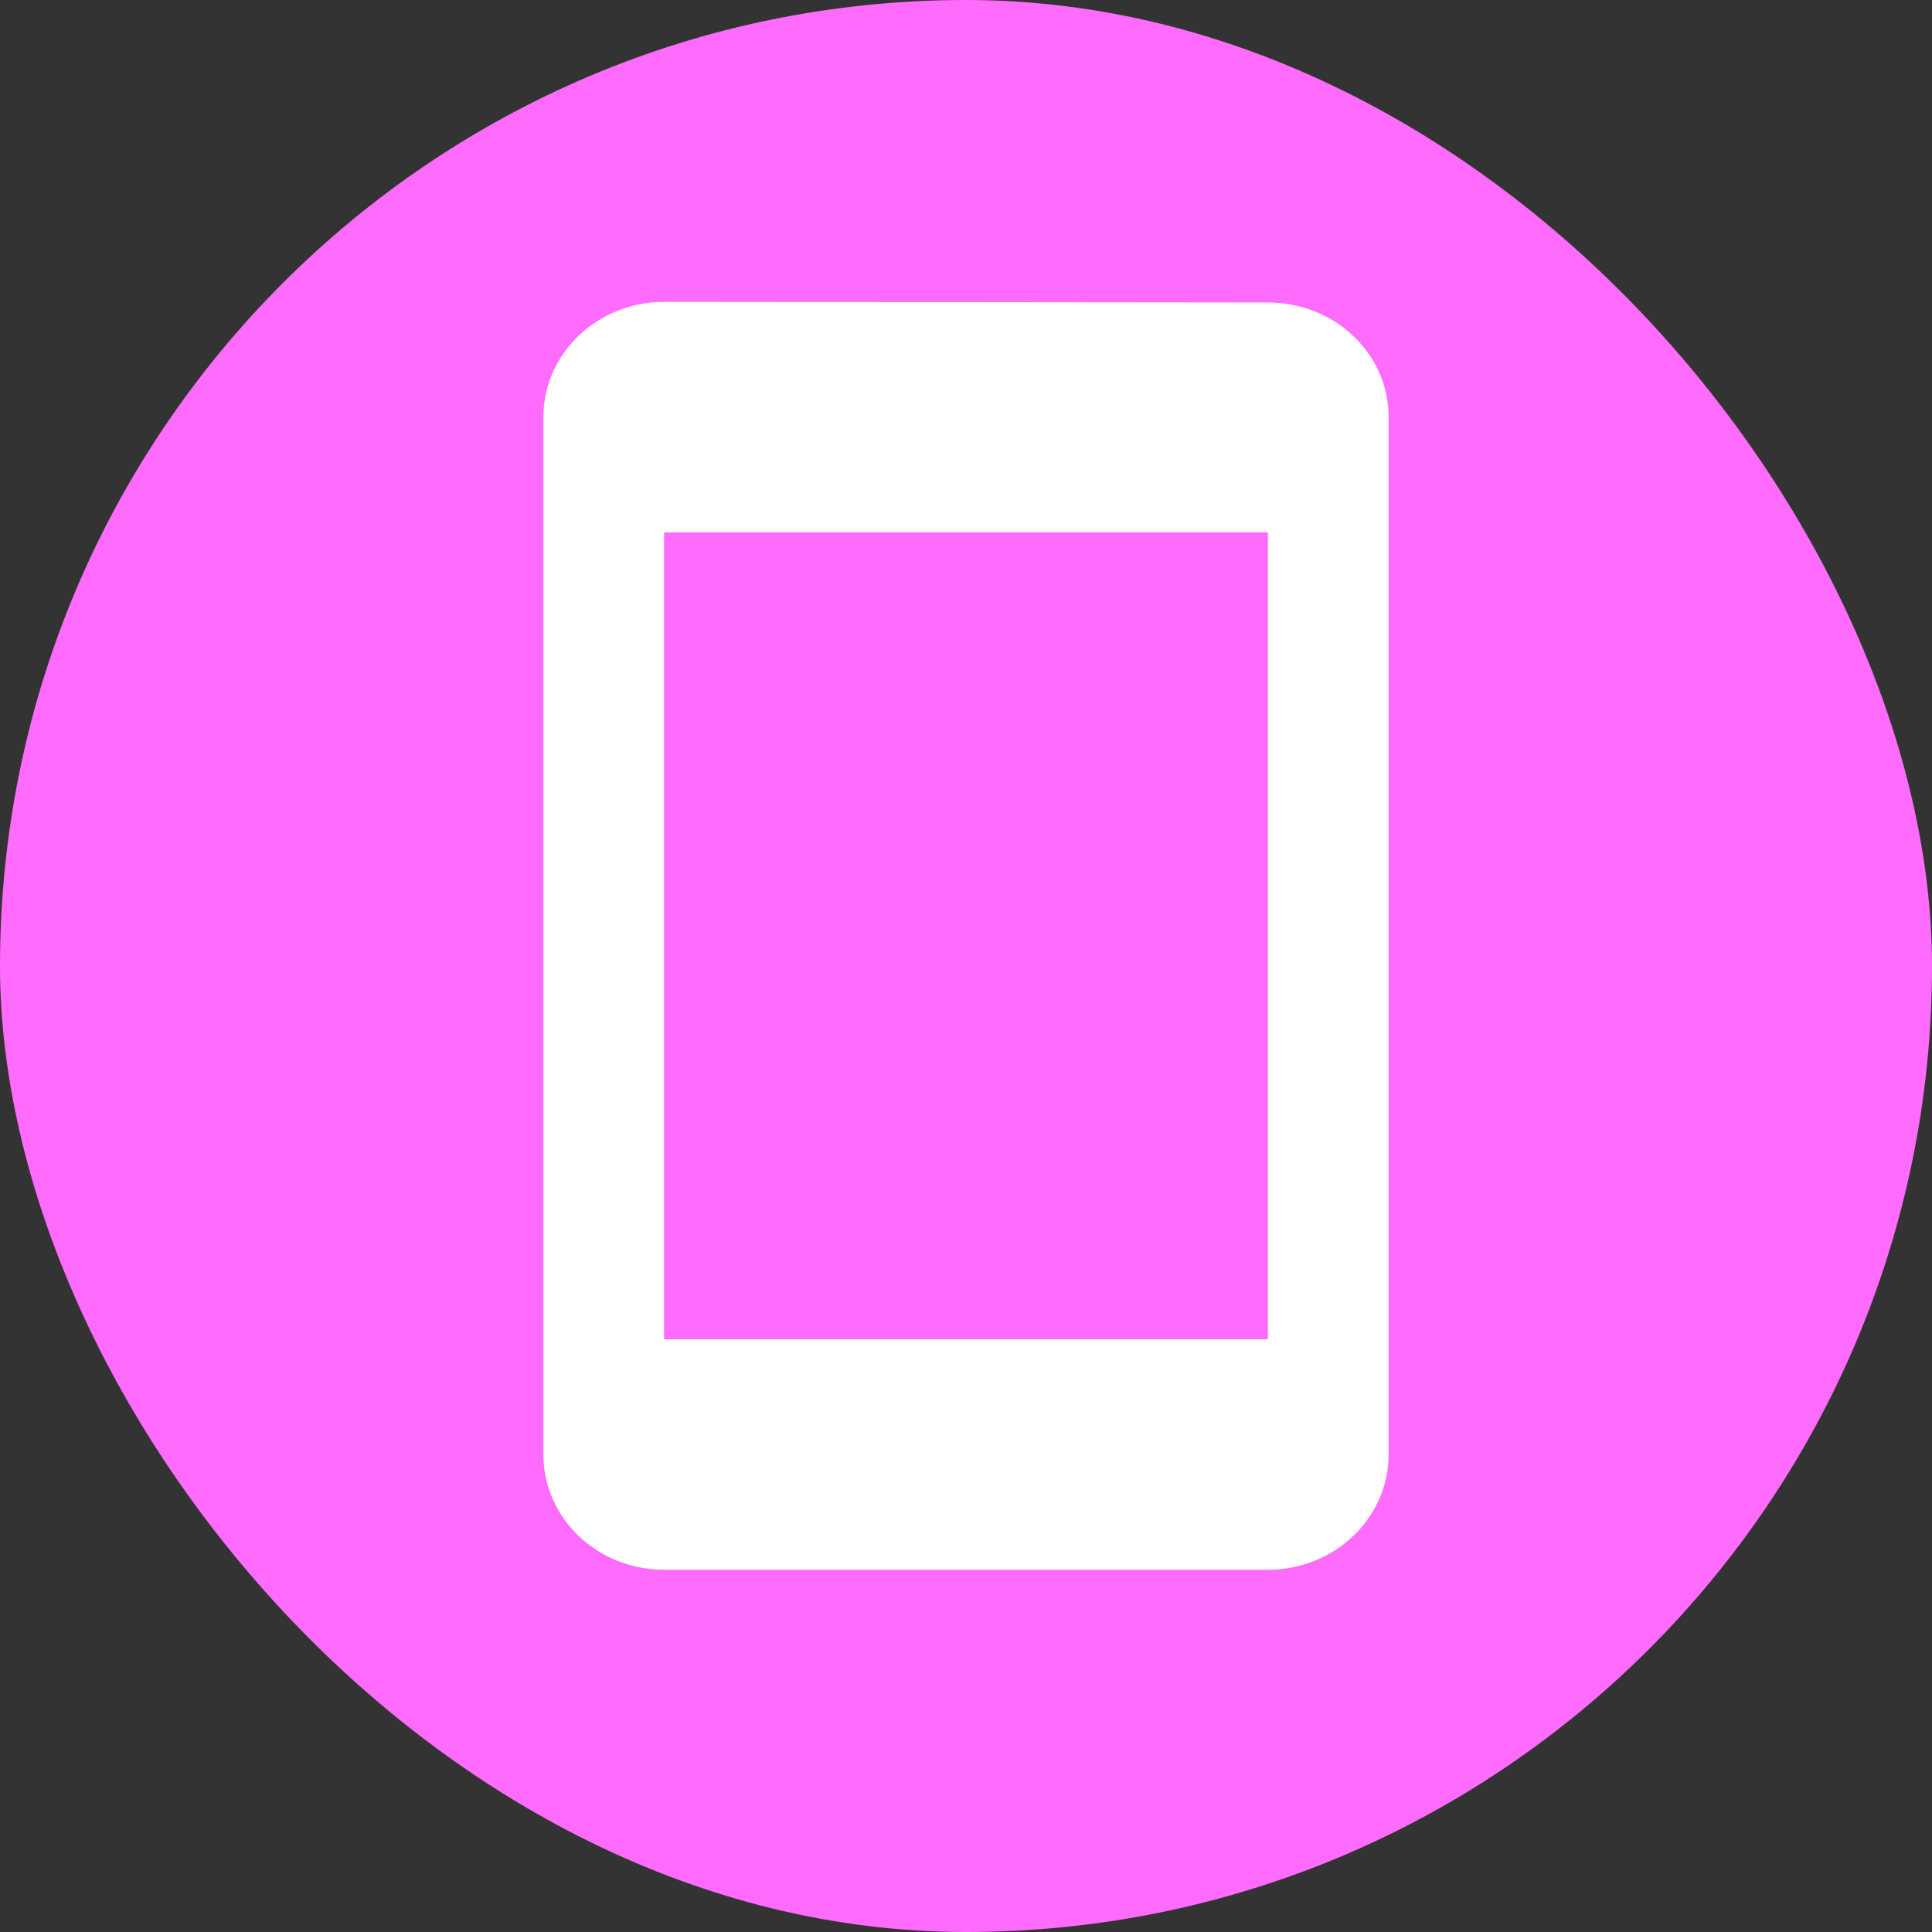
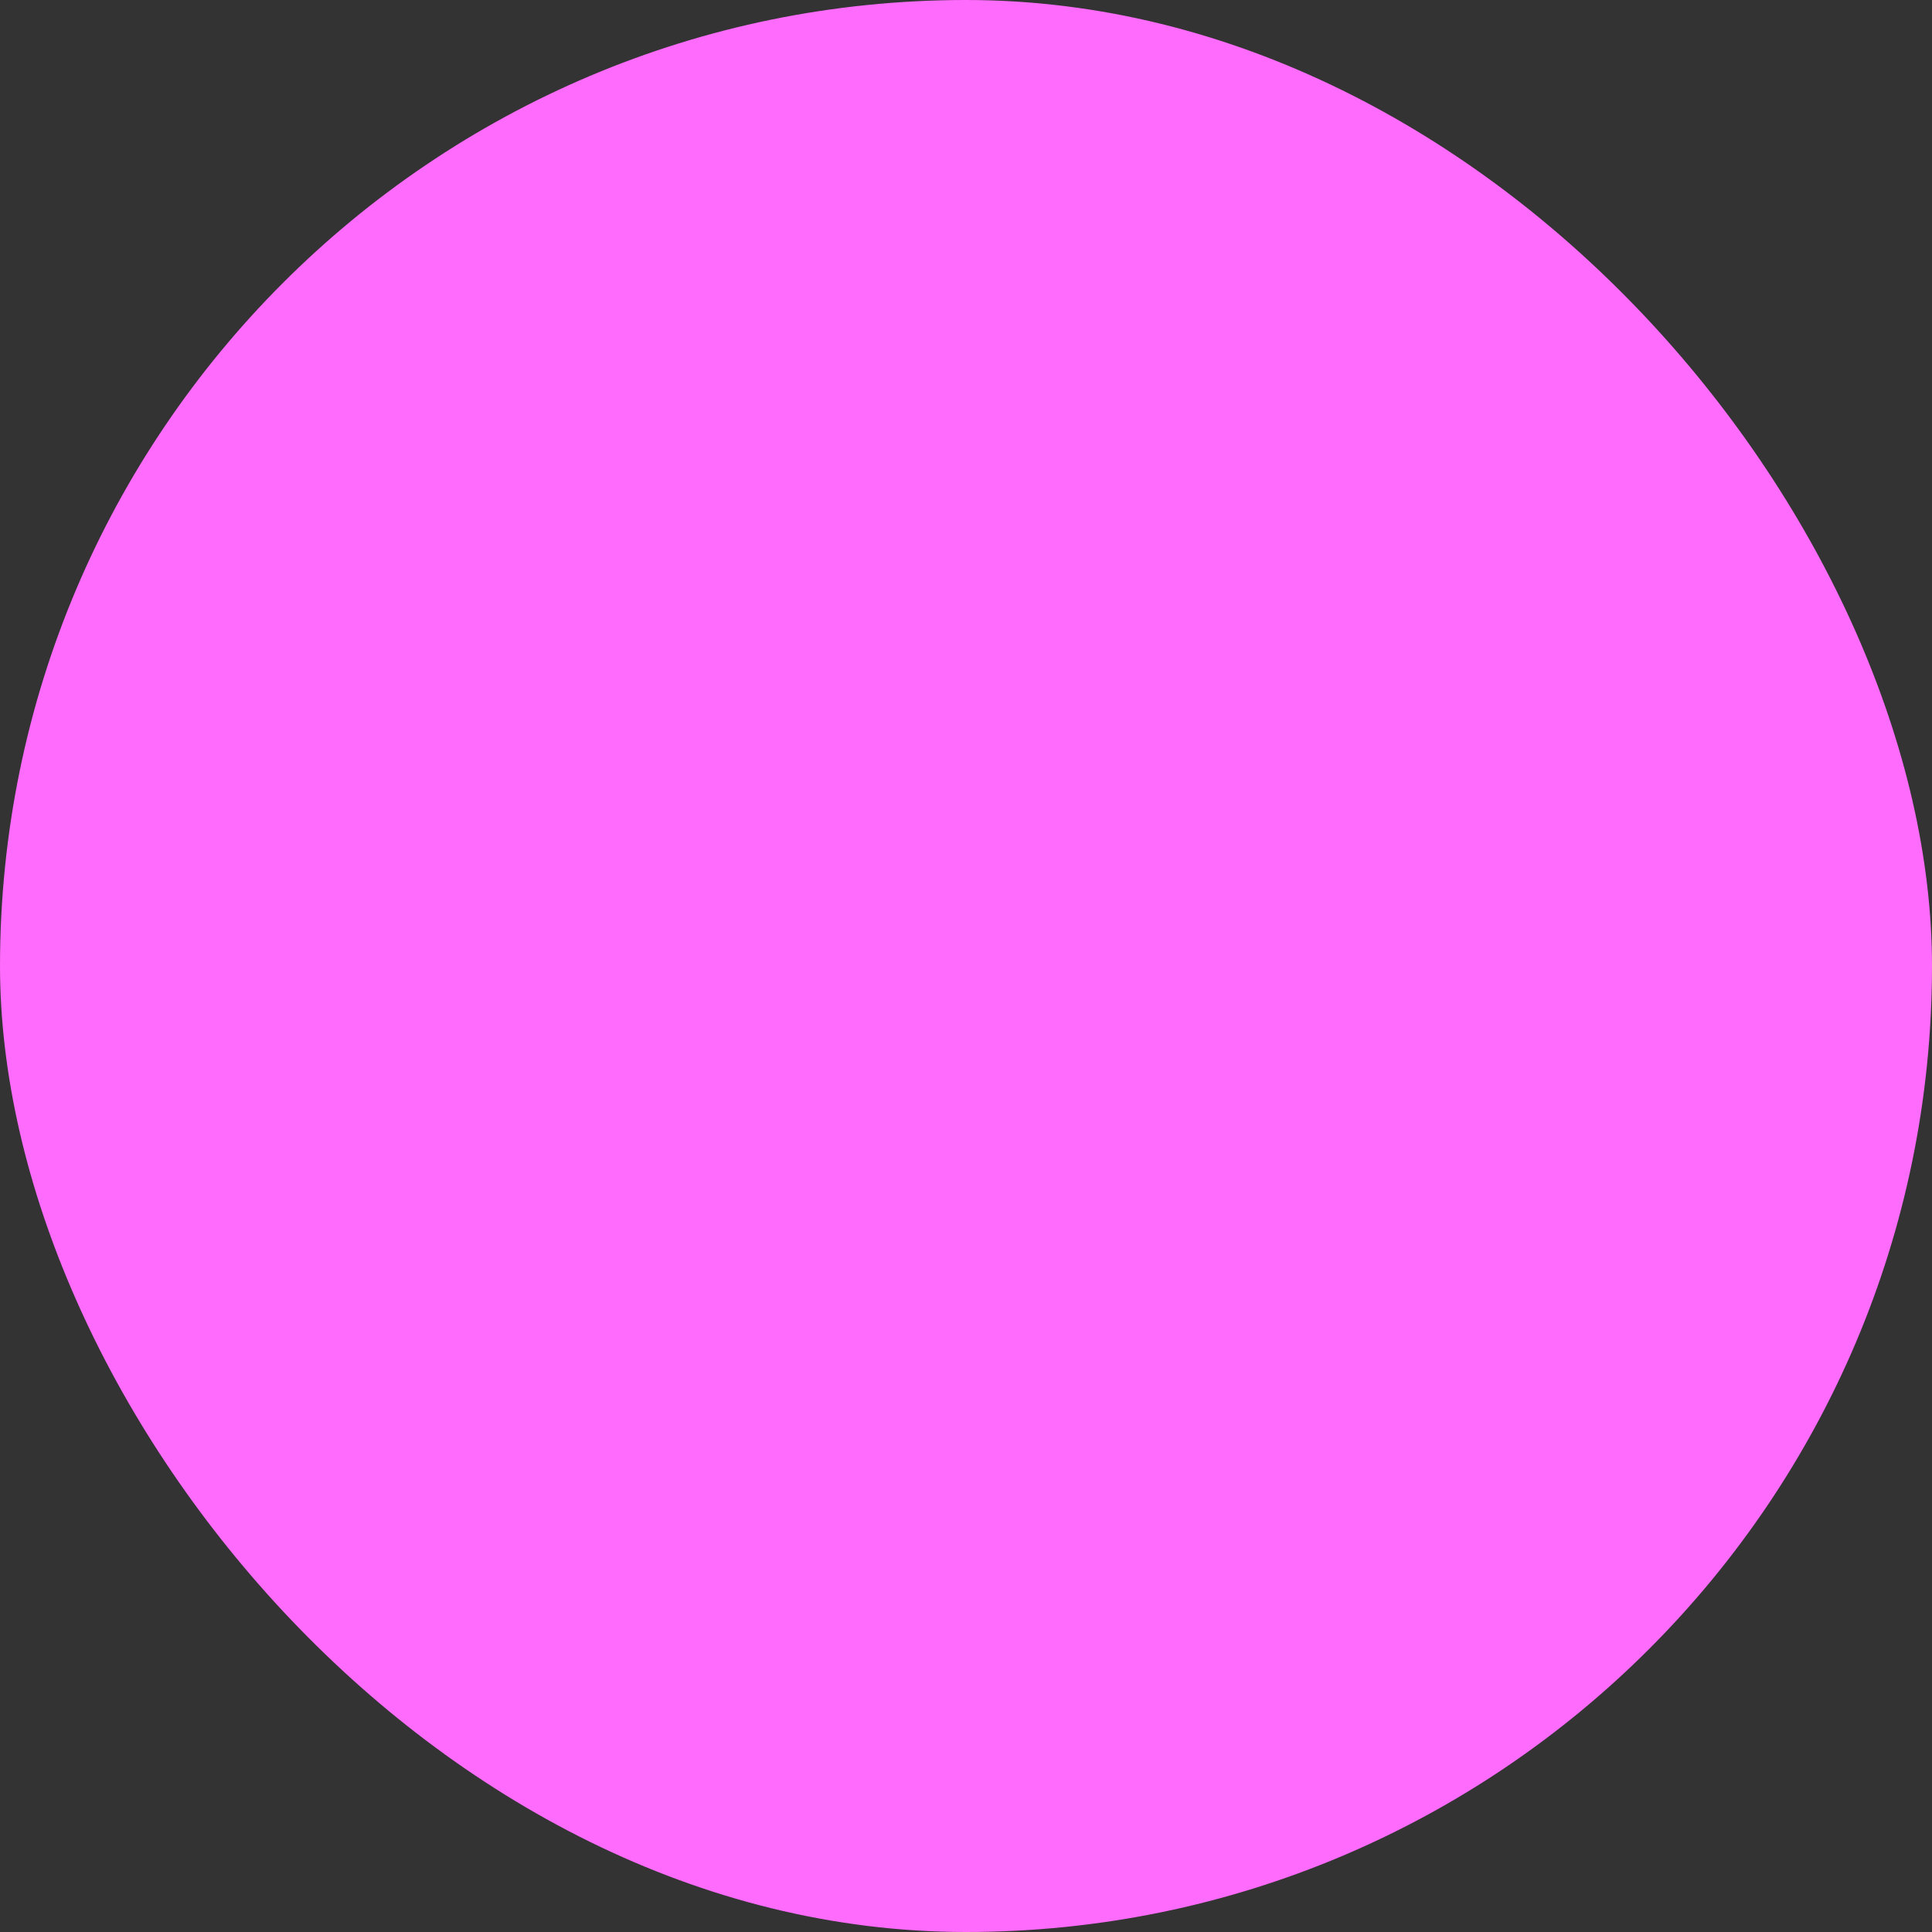
<svg xmlns="http://www.w3.org/2000/svg" width="32" height="32" viewBox="0 0 32 32" fill="none">
  <rect x="0" y="0" width="32" height="32" fill="#333333" stroke="none" />
  <rect width="32" height="32" rx="16" fill="#FF6BFD" />
-   <path d="M21 5.01L11 5C9.895 5 9 5.854 9 6.909V24.091C9 25.146 9.895 26 11 26H21C22.105 26 23 25.146 23 24.091V6.909C23 5.854 22.105 5.01 21 5.01ZM21 22.182H11V8.818H21V22.182Z" fill="white" />
</svg>